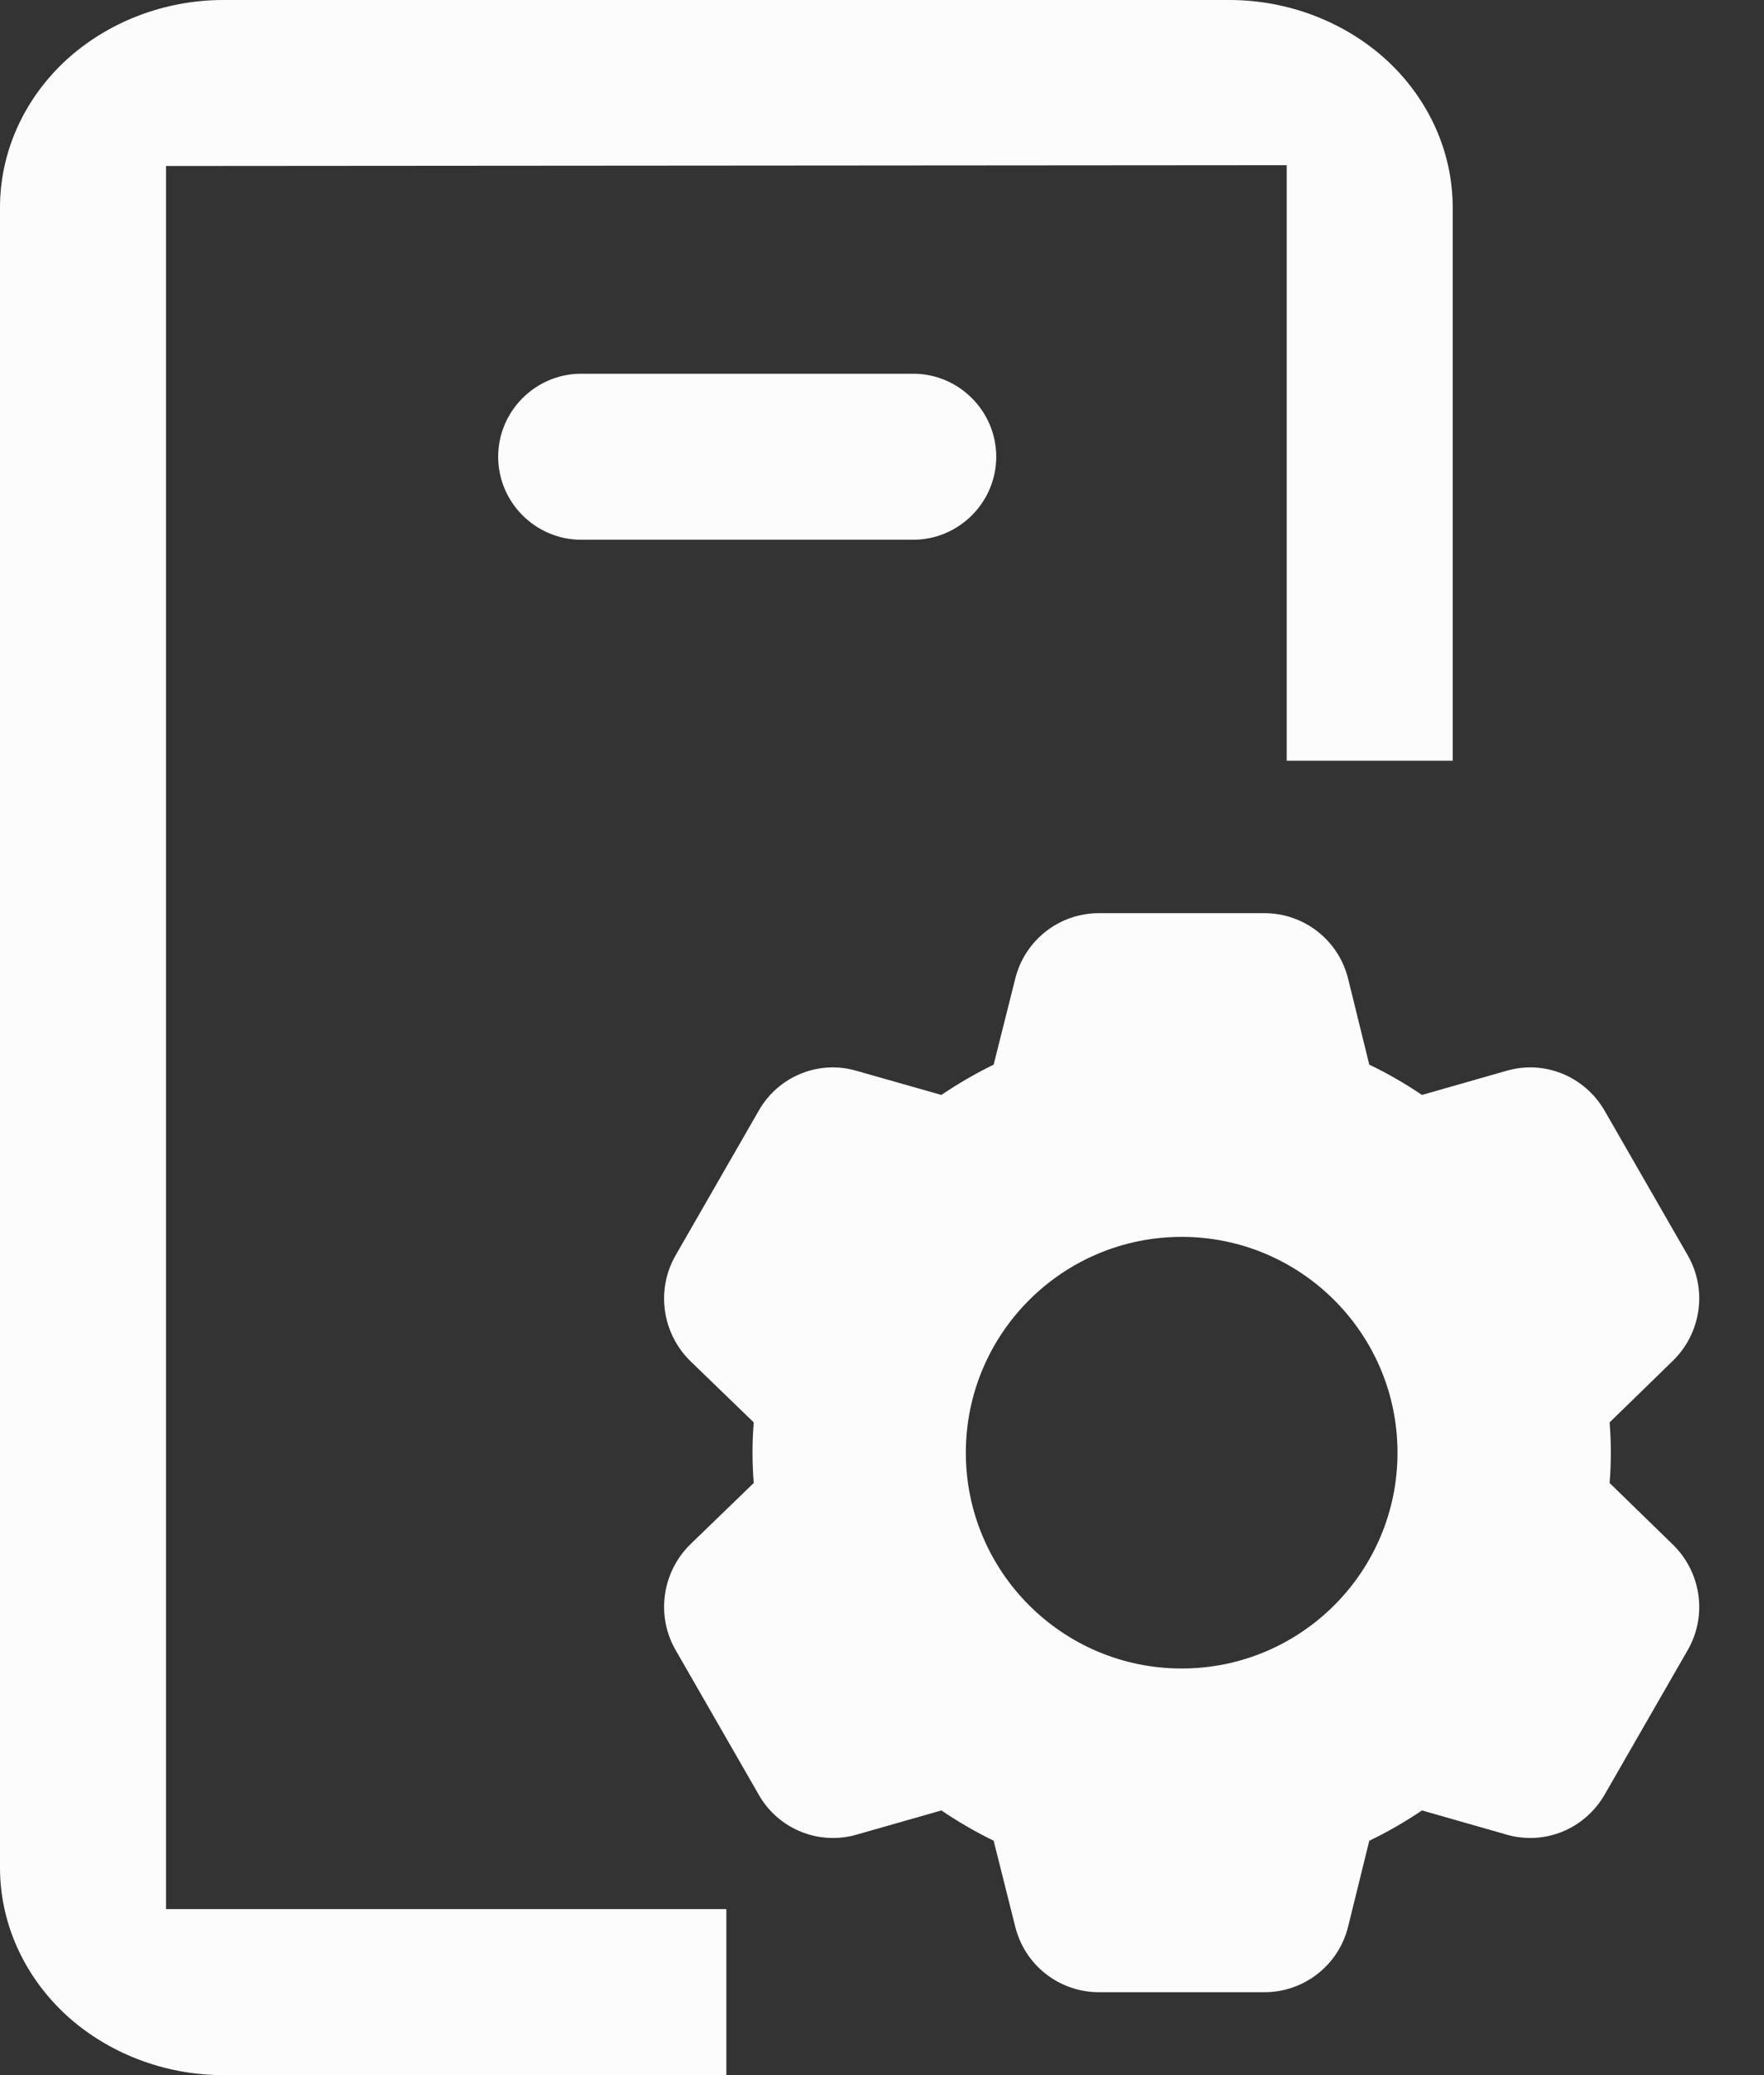
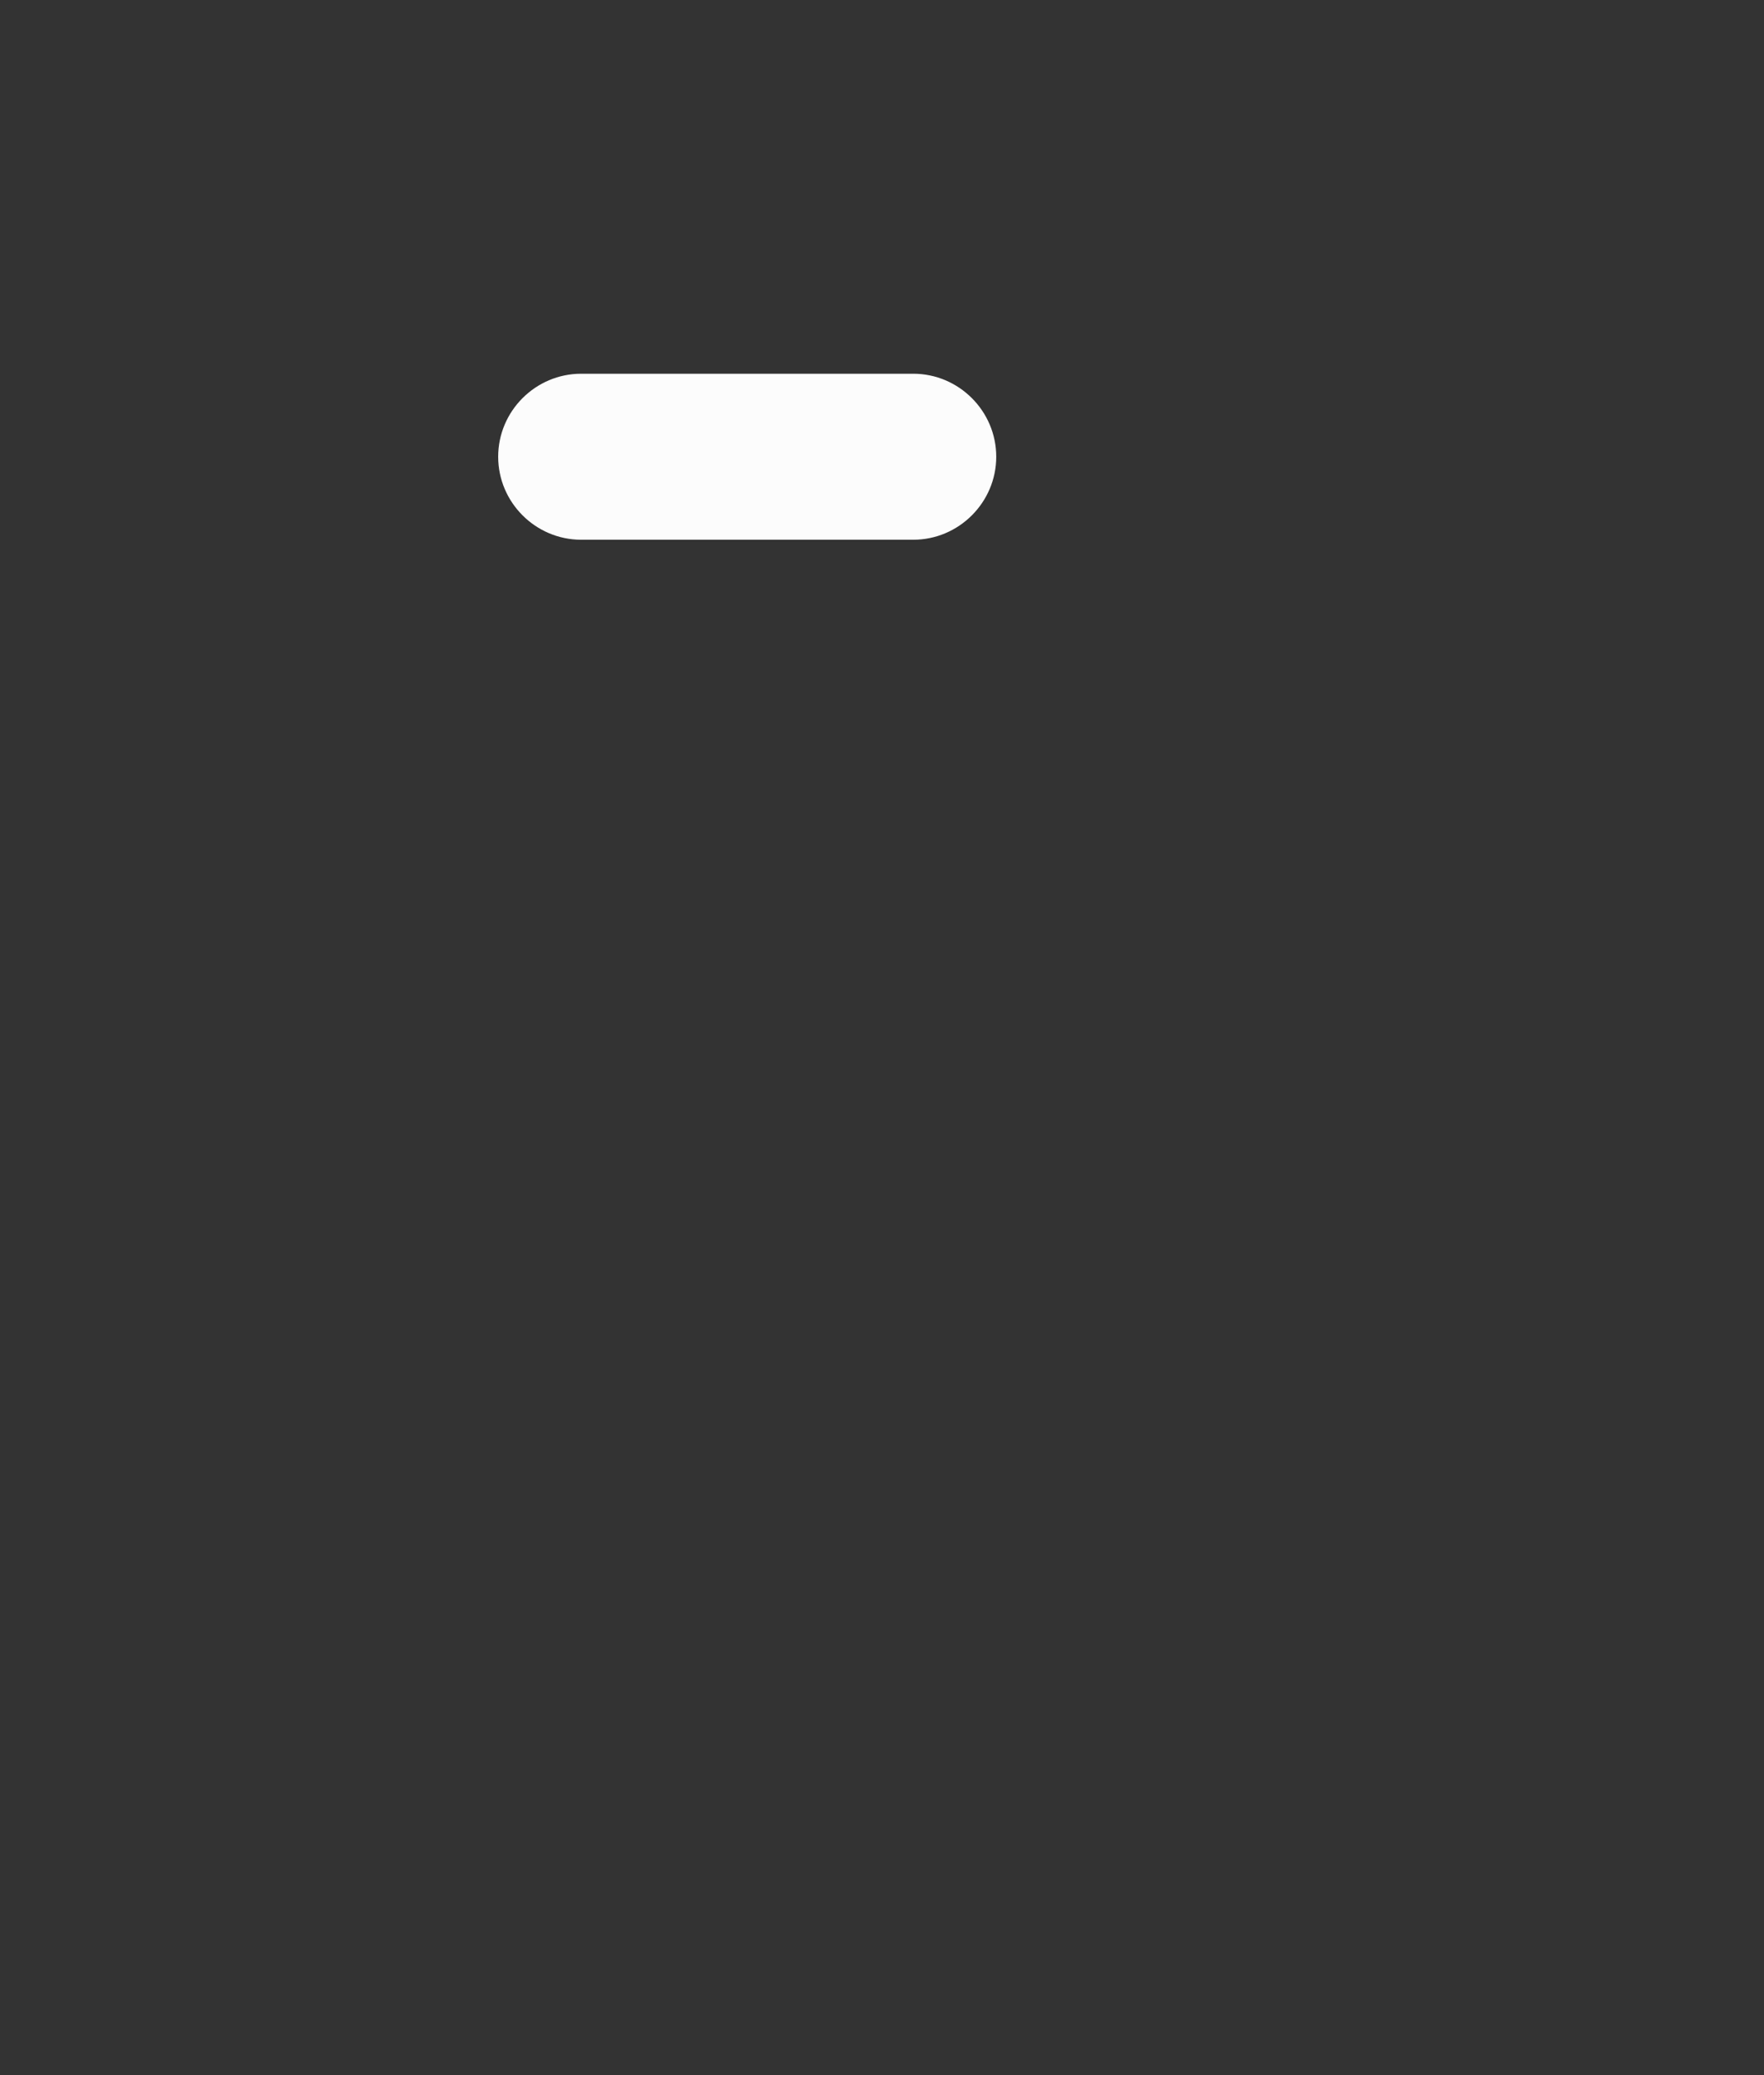
<svg xmlns="http://www.w3.org/2000/svg" width="17" height="20" viewBox="0 0 17 20" fill="none">
  <rect x="0" y="0" width="17" height="20" fill="#333333" stroke="none" />
  <g id="Group 34401">
-     <path id="Vector" fill-rule="evenodd" clip-rule="evenodd" d="M14 2V7.332H12.4V1.592L1.6 1.6V18.4H7V20H2.152C1.584 20 1.036 19.788 0.632 19.416C0.228 19.04 0 18.532 0 18V2C0 1.468 0.228 0.96 0.632 0.584C1.036 0.212 1.584 0 2.152 0H11.848C12.416 0 12.964 0.212 13.368 0.584C13.772 0.96 14 1.468 14 2Z" fill="#FCFCFC" />
    <path id="Vector_2" fill-rule="evenodd" clip-rule="evenodd" d="M4.801 4.402C4.801 3.962 5.161 3.602 5.601 3.602H8.801C9.241 3.602 9.601 3.962 9.601 4.402C9.601 4.842 9.241 5.202 8.801 5.202H5.601C5.161 5.202 4.801 4.842 4.801 4.402Z" fill="#FCFCFC" />
-     <path id="Vector_3" fill-rule="evenodd" clip-rule="evenodd" d="M15.512 14.293C15.52 14.197 15.524 14.101 15.524 14.001C15.524 13.901 15.52 13.805 15.512 13.709L16.12 13.117C16.396 12.849 16.456 12.429 16.264 12.097L15.464 10.705C15.272 10.373 14.884 10.213 14.516 10.321L13.704 10.553C13.544 10.445 13.372 10.345 13.196 10.261L12.992 9.433C12.9 9.061 12.568 8.801 12.184 8.801H10.592C10.208 8.801 9.876 9.061 9.784 9.433L9.576 10.261C9.404 10.345 9.232 10.445 9.072 10.553L8.256 10.321C7.892 10.213 7.5 10.373 7.312 10.705L6.512 12.097C6.32 12.429 6.38 12.849 6.652 13.117L7.264 13.709C7.256 13.805 7.252 13.901 7.252 14.001C7.252 14.101 7.256 14.197 7.264 14.293L6.652 14.885C6.38 15.153 6.32 15.573 6.512 15.905L7.312 17.297C7.5 17.629 7.892 17.789 8.26 17.681L9.072 17.449C9.232 17.557 9.404 17.657 9.576 17.741L9.784 18.569C9.876 18.941 10.208 19.201 10.592 19.201H12.184C12.568 19.201 12.9 18.941 12.992 18.569L13.196 17.741C13.372 17.657 13.544 17.557 13.704 17.449L14.516 17.681C14.884 17.789 15.272 17.629 15.464 17.297L16.264 15.905C16.456 15.573 16.396 15.153 16.12 14.885L15.512 14.293ZM11.388 16.081C10.24 16.081 9.308 15.149 9.308 14.001C9.308 12.853 10.24 11.921 11.388 11.921C12.536 11.921 13.468 12.853 13.468 14.001C13.468 15.149 12.536 16.081 11.388 16.081Z" fill="#FCFCFC" />
  </g>
</svg>